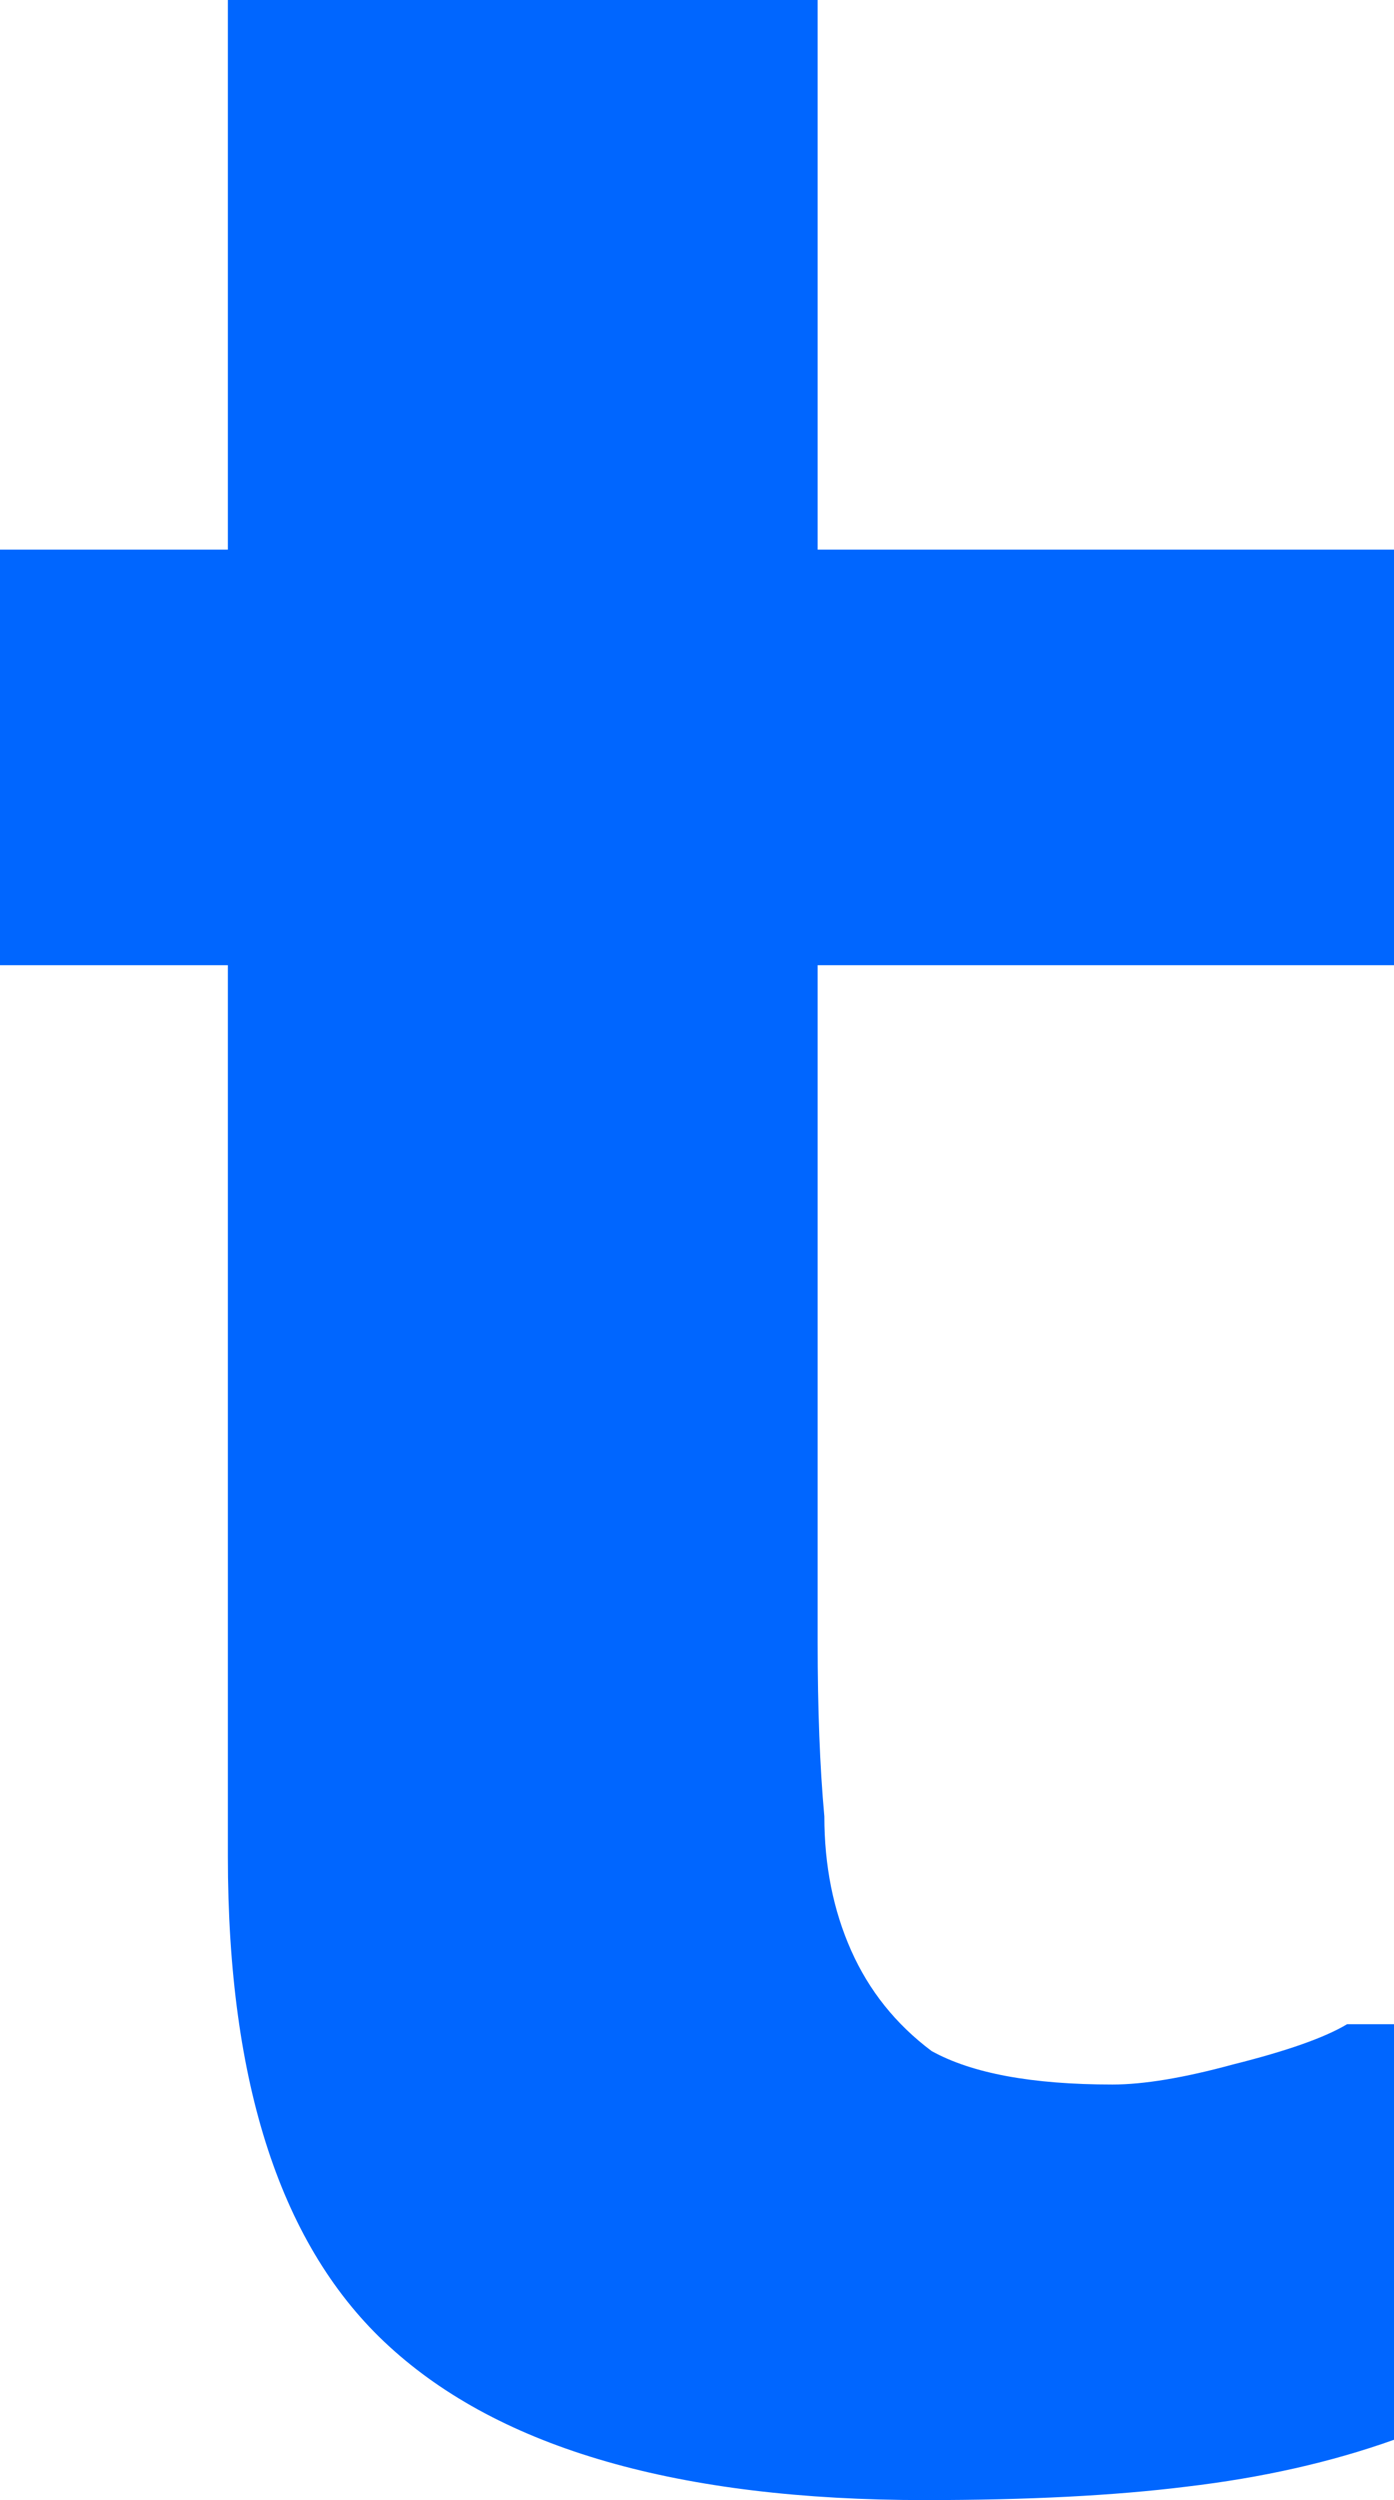
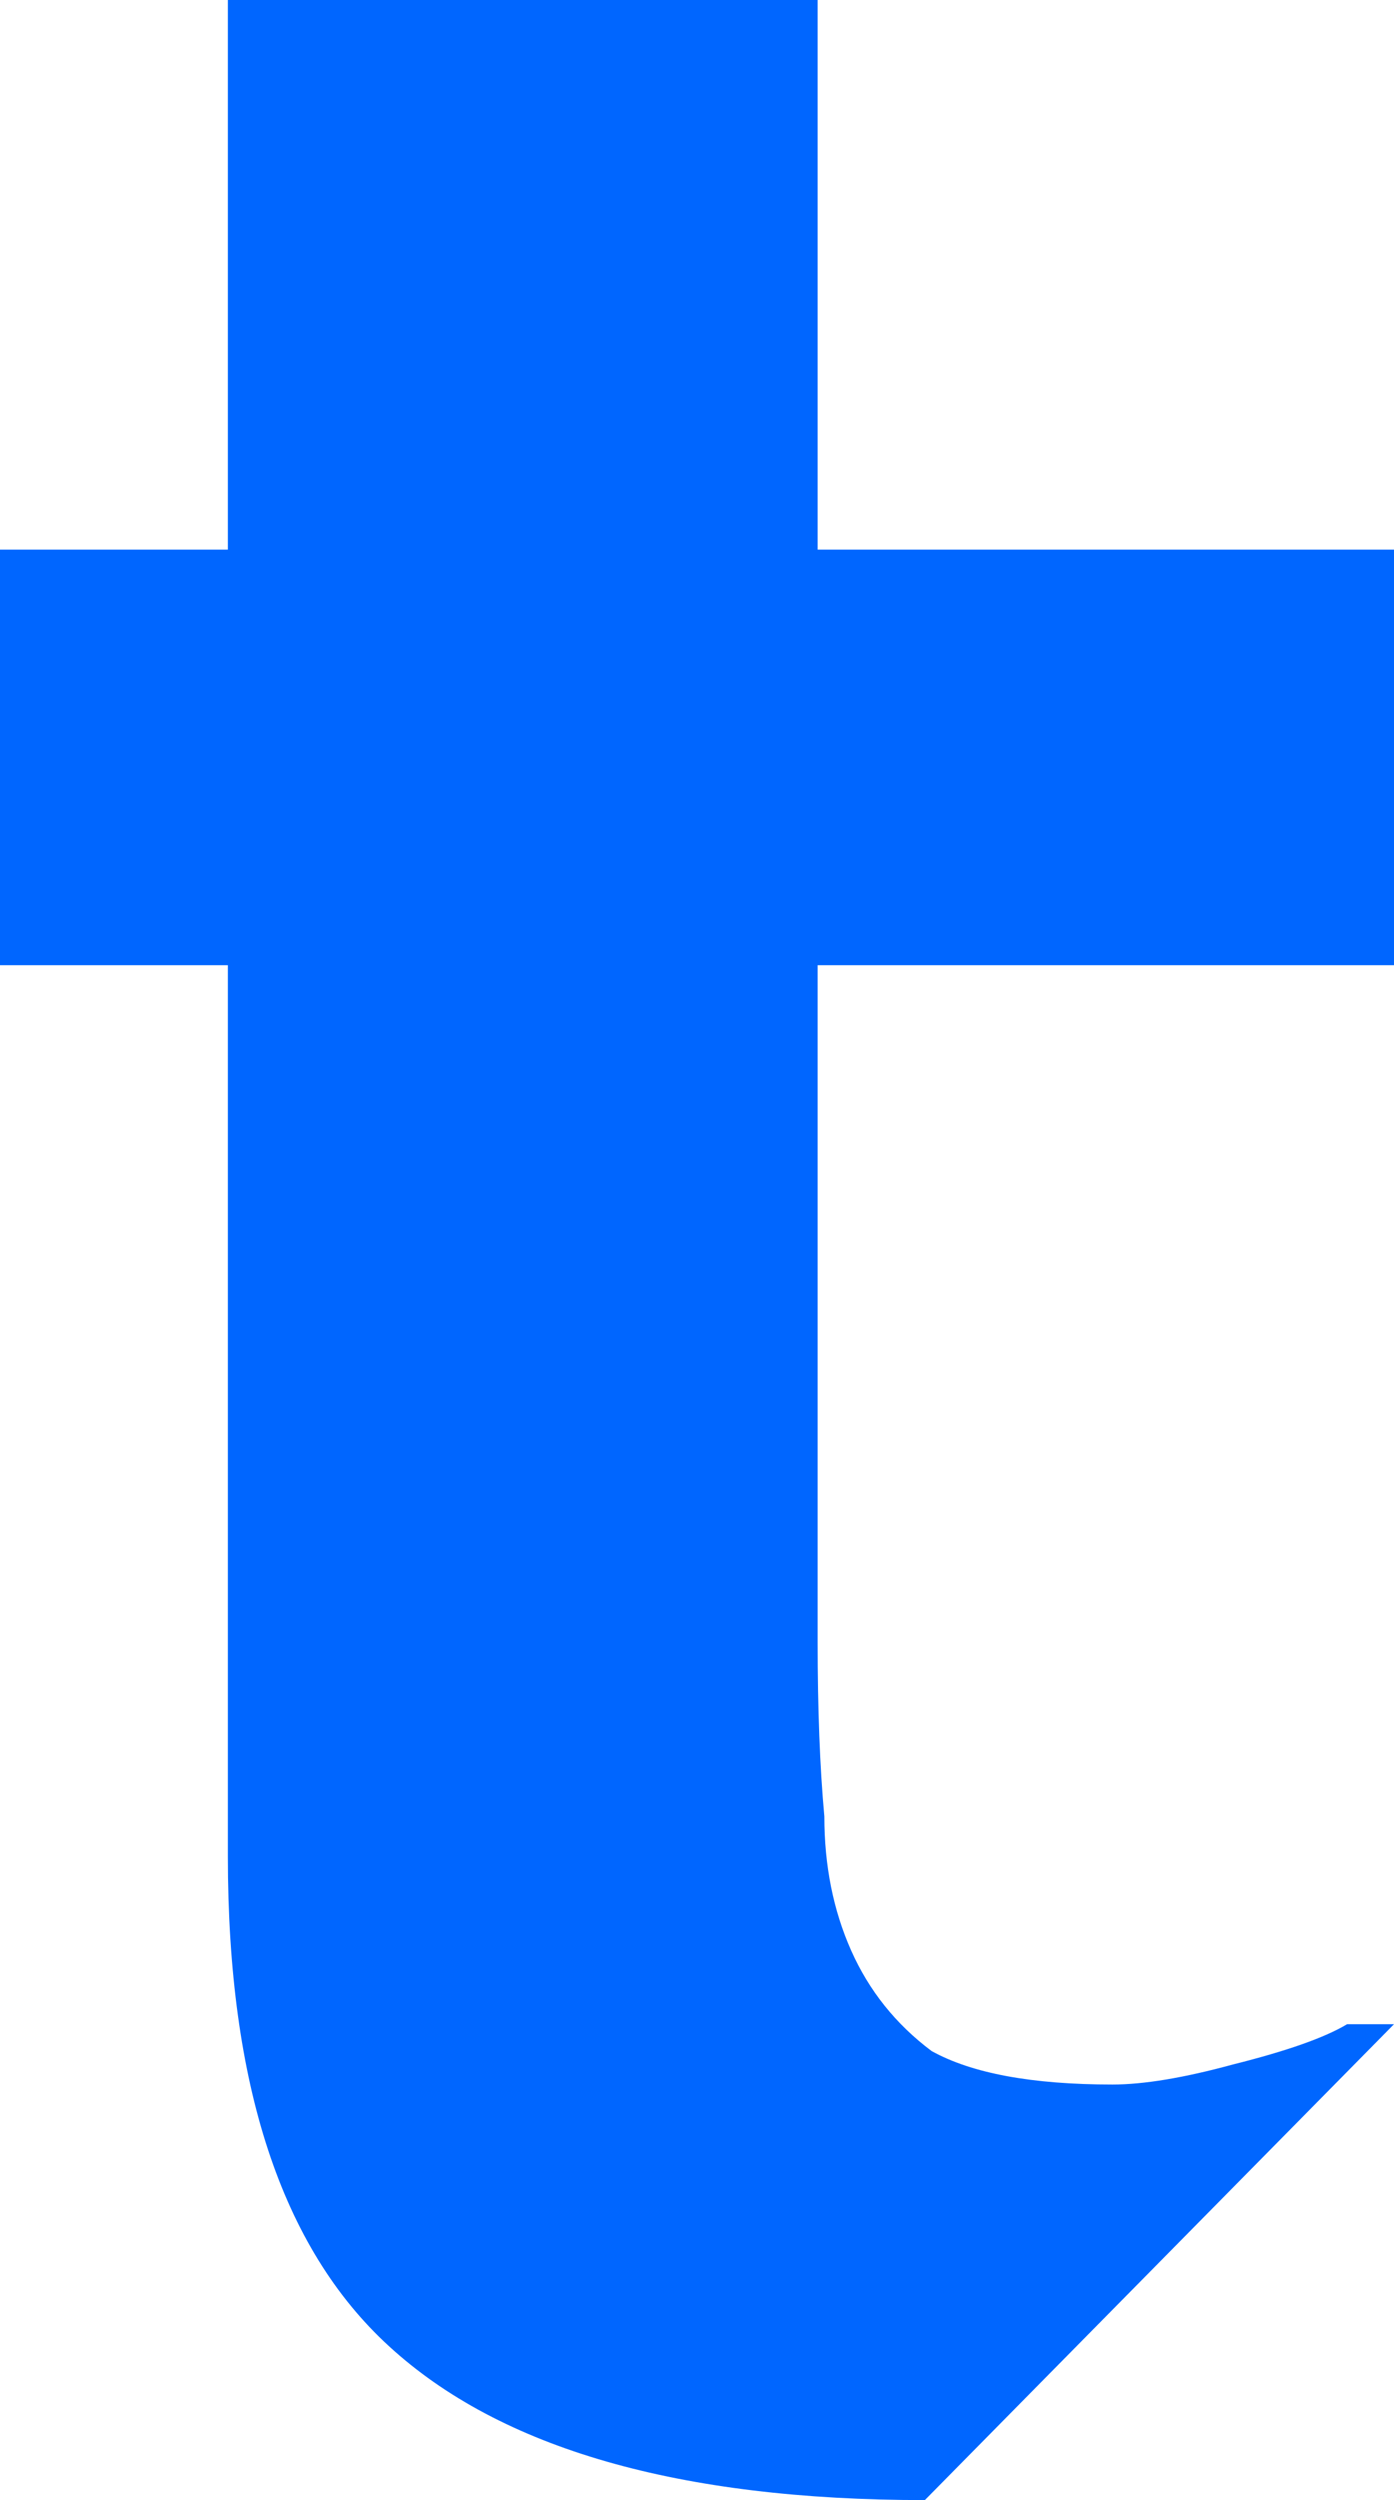
<svg xmlns="http://www.w3.org/2000/svg" height="18.65px" width="10.4px">
  <g transform="matrix(1.0, 0.0, 0.0, 1.0, 5.2, 9.3)">
-     <path d="M1.7 9.35 Q2.85 9.35 3.65 9.25 4.5 9.15 5.2 8.9 L5.2 5.8 4.85 5.8 Q4.6 5.95 4.0 6.1 3.45 6.25 3.1 6.25 2.2 6.25 1.75 6.0 1.35 5.7 1.15 5.25 0.95 4.8 0.95 4.25 0.9 3.7 0.9 2.95 L0.9 -2.1 5.2 -2.1 5.2 -5.2 0.9 -5.2 0.9 -9.3 -3.5 -9.3 -3.5 -5.2 -5.2 -5.2 -5.2 -2.1 -3.5 -2.1 -3.5 4.55 Q-3.5 7.1 -2.3 8.2 -1.05 9.35 1.7 9.35" fill="#0066ff" fill-rule="evenodd" stroke="none" />
+     <path d="M1.7 9.35 L5.2 5.8 4.85 5.8 Q4.6 5.95 4.0 6.1 3.45 6.25 3.1 6.25 2.2 6.25 1.75 6.0 1.35 5.7 1.15 5.25 0.95 4.8 0.95 4.25 0.9 3.7 0.9 2.95 L0.9 -2.1 5.2 -2.1 5.2 -5.2 0.9 -5.2 0.9 -9.3 -3.5 -9.3 -3.5 -5.2 -5.2 -5.2 -5.2 -2.1 -3.5 -2.1 -3.5 4.55 Q-3.5 7.1 -2.3 8.2 -1.05 9.35 1.7 9.35" fill="#0066ff" fill-rule="evenodd" stroke="none" />
  </g>
</svg>